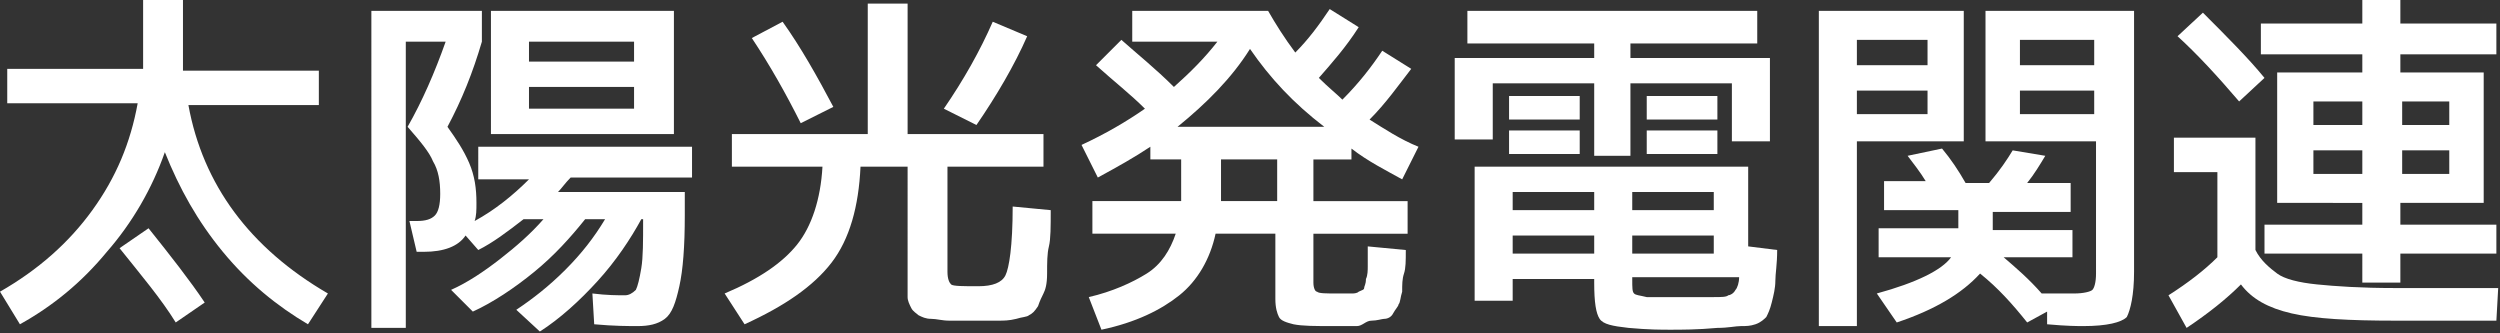
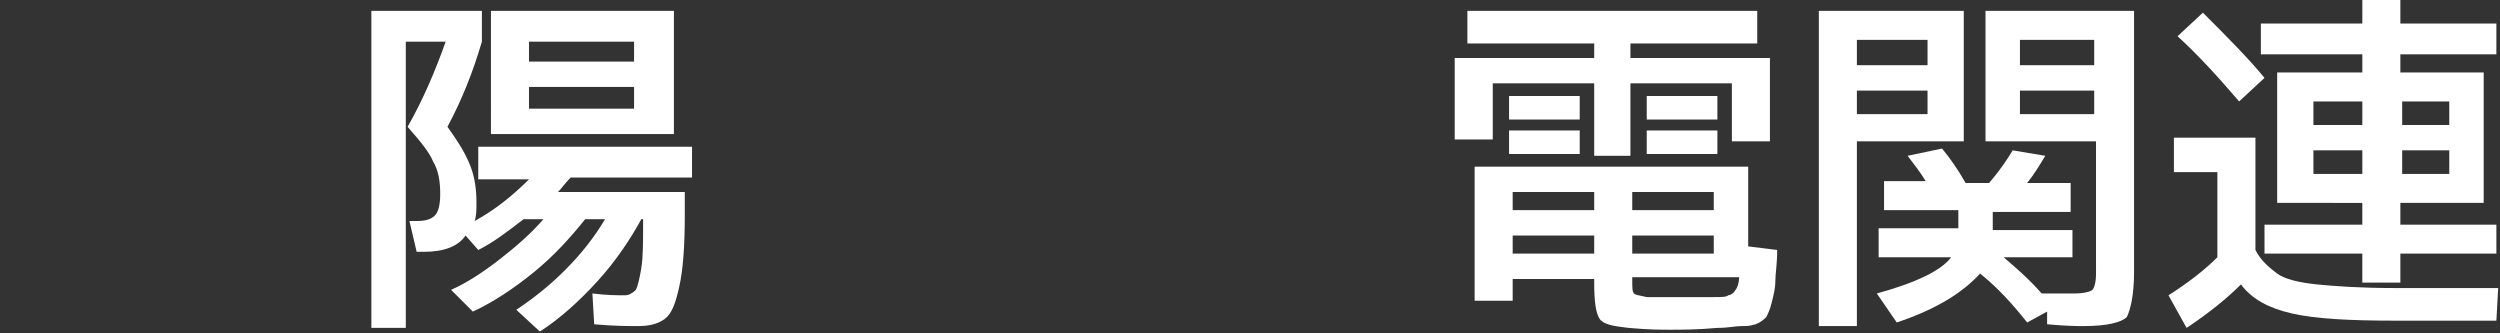
<svg xmlns="http://www.w3.org/2000/svg" version="1.1" id="レイヤー_2" x="0px" y="0px" viewBox="0 0 138 18.4" style="enable-background:new 0 0 138 18.4;" xml:space="preserve">
  <rect x="0" y="0" width="138" height="18.4" fill="#333333" stroke="none" />
  <style type="text/css">
	.st0{fill:#FFFFFF;}
</style>
  <g>
    <g>
-       <path class="st0" d="M7.9,0h2.2v2.9c0,0.4,0,0.7,0,1h7.5v1.9h-7.2c0.8,4.4,3.4,7.9,7.7,10.4L17,17.9c-1.7-1-3.3-2.3-4.7-4    s-2.4-3.5-3.2-5.5c-0.7,2-1.8,3.9-3.2,5.5c-1.4,1.7-3,3-4.8,4L0,16.1c2.1-1.2,3.8-2.7,5.1-4.5c1.3-1.8,2.1-3.7,2.5-5.9H0.4V3.8    h7.5c0-0.2,0-0.5,0-1V0z M6.6,13.7l1.6-1.1c1.2,1.5,2.3,2.9,3.1,4.1l-1.6,1.1C8.9,16.5,7.8,15.2,6.6,13.7z" />
      <path class="st0" d="M34.5,16.3c0.2,0,0.4-0.1,0.6-0.3c0.1-0.2,0.2-0.6,0.3-1.2c0.1-0.6,0.1-1.5,0.1-2.6v-0.1h-0.1    c-0.6,1.1-1.4,2.3-2.4,3.4s-2.1,2.1-3.2,2.8l-1.3-1.2c0.9-0.6,1.8-1.3,2.7-2.2s1.6-1.8,2.2-2.8h-1.1c-0.8,1-1.7,2-2.8,2.9    c-1.1,0.9-2.3,1.7-3.4,2.2L24.9,16c0.9-0.4,1.8-1,2.7-1.7s1.7-1.4,2.4-2.2h-1.1c-0.9,0.7-1.7,1.3-2.5,1.7L25.7,13    c-0.4,0.6-1.2,0.9-2.3,0.9h-0.4l-0.4-1.7h0.4c0.5,0,0.8-0.1,1-0.3c0.2-0.2,0.3-0.6,0.3-1.2c0-0.7-0.1-1.3-0.4-1.8    c-0.2-0.5-0.7-1.1-1.4-1.9c0.8-1.4,1.5-3,2.1-4.7h-2.2v15.8h-1.9V0.6h6.1v1.7C26.1,4,25.5,5.5,24.7,7c0.5,0.7,0.9,1.3,1.2,2    s0.4,1.4,0.4,2.2c0,0.4,0,0.7-0.1,1c1.1-0.6,2.1-1.4,3-2.3h-2.8V8.1h11.8v1.7h-6.7c-0.3,0.3-0.5,0.6-0.7,0.8h7v1.3    c0,1.7-0.1,3-0.3,3.9s-0.4,1.5-0.8,1.8S35.8,18,35.2,18c-0.5,0-1.3,0-2.4-0.1l-0.1-1.7C33.5,16.3,34.1,16.3,34.5,16.3z M27.1,0.6    h10.1v6.8h-8h-2.1V0.6z M29.2,3.4H35V2.3h-5.8V3.4z M29.2,4.8V6H35V4.8H29.2z" />
-       <path class="st0" d="M55.9,11.4l2.1,0.2c0,0.9,0,1.6-0.1,2s-0.1,0.9-0.1,1.5s-0.1,0.9-0.2,1.1s-0.2,0.4-0.3,0.7    c-0.2,0.3-0.3,0.4-0.5,0.5c-0.1,0.1-0.4,0.1-0.7,0.2c-0.4,0.1-0.7,0.1-1,0.1c-0.3,0-0.7,0-1.3,0s-1.1,0-1.4,0    c-0.4,0-0.7-0.1-1-0.1s-0.5-0.1-0.7-0.2c-0.1-0.1-0.3-0.2-0.4-0.4s-0.2-0.4-0.2-0.6c0-0.2,0-0.5,0-0.8V9.2h-2.6    c-0.1,2.2-0.6,4-1.6,5.3s-2.6,2.4-4.8,3.4l-1.1-1.7c1.9-0.8,3.2-1.7,4-2.7c0.8-1,1.3-2.5,1.4-4.3h-5V7.4h7.5V0.2h2.2v7.2h7.5v1.8    h-5.3V15c0,0.4,0.1,0.6,0.2,0.7c0.1,0.1,0.7,0.1,1.5,0.1c0.8,0,1.3-0.2,1.5-0.6S55.9,13.6,55.9,11.4z M43.2,1.2    c1,1.4,1.9,3,2.8,4.7l-1.8,0.9c-0.8-1.6-1.7-3.2-2.7-4.7L43.2,1.2z M56.7,2C56,3.6,55,5.3,53.9,6.9l-1.8-0.9    c1.1-1.6,2-3.2,2.7-4.8L56.7,2z" />
-       <path class="st0" d="M65.3,8.8h-1.8V8.1c-0.9,0.6-1.8,1.1-2.9,1.7L59.7,8C61,7.4,62.2,6.7,63.2,6c-0.8-0.8-1.7-1.5-2.7-2.4    l1.4-1.4c0.9,0.8,1.9,1.6,2.9,2.6c0.9-0.8,1.7-1.6,2.4-2.5h-4.7V0.6H70c0.4,0.7,0.9,1.5,1.5,2.3c0.7-0.7,1.3-1.5,1.9-2.4l1.6,1    c-0.7,1.1-1.5,2-2.2,2.8c0.5,0.5,1,0.9,1.3,1.2c0.9-0.9,1.6-1.8,2.2-2.7l1.6,1c-0.7,0.9-1.4,1.9-2.3,2.8c0.8,0.5,1.7,1.1,2.7,1.5    l-0.9,1.8c-0.9-0.5-1.9-1-2.8-1.7v0.6h-2.1v2.3h5.2v1.8h-5.2v2.7c0,0.3,0.1,0.5,0.2,0.5c0.1,0.1,0.5,0.1,1.2,0.1    c0.3,0,0.6,0,0.7,0c0.1,0,0.3,0,0.4-0.1c0.2-0.1,0.3-0.1,0.3-0.2s0.1-0.2,0.1-0.5c0.1-0.2,0.1-0.5,0.1-0.7c0-0.2,0-0.6,0-1.1    l2.1,0.2c0,0.6,0,1-0.1,1.3s-0.1,0.6-0.1,1c-0.1,0.3-0.1,0.6-0.2,0.7c0,0.1-0.2,0.3-0.3,0.5s-0.3,0.3-0.5,0.3    c-0.1,0-0.4,0.1-0.7,0.1S75.2,18,74.9,18s-0.7,0-1.3,0c-1,0-1.7,0-2.2-0.1c-0.4-0.1-0.7-0.2-0.8-0.4c-0.1-0.2-0.2-0.5-0.2-1v-3.6    h-3.3c-0.3,1.4-1,2.6-2,3.4s-2.4,1.5-4.3,1.9l-0.7-1.8c1.3-0.3,2.4-0.8,3.2-1.3s1.3-1.3,1.6-2.2h-4.6v-1.8h4.9c0-0.1,0-0.1,0-0.2    c0-0.1,0-0.2,0-0.3V8.8z M73.1,7c-1.7-1.3-3-2.7-4.1-4.3C68,4.3,66.6,5.7,65,7H73.1z M67.4,11.1h3.1V8.8h-3.1v2V11.1z" />
      <path class="st0" d="M90,3.2h7.7v4.6h-2.1V4.6H90v4h-2v-4h-5.6v3.1h-2.1V3.2H88V2.4h-7V0.6H97v1.8h-7V3.2z M88,15.4h-4.5v1.2h-2.1    V9.2h15.1v4.4l1.6,0.2c0,0.8-0.1,1.3-0.1,1.7c0,0.4-0.1,0.8-0.2,1.2s-0.2,0.6-0.3,0.8c-0.1,0.1-0.3,0.3-0.6,0.4S96.4,18,96.1,18    s-0.7,0.1-1.3,0.1c-1.1,0.1-2,0.1-2.6,0.1c-0.5,0-1.2,0-2.3-0.1c-0.9-0.1-1.4-0.2-1.6-0.5c-0.2-0.3-0.3-0.9-0.3-2V15.4z M83.3,6.6    V5.3h3.9v1.3H83.3z M83.3,8.5V7.2h3.9v1.3H83.3z M88,11.6v-1h-4.5v1H88z M88,13h-4.5v1H88V13z M90.1,11.6h4.5v-1h-4.5V11.6z     M90.1,13v1h4.5v-1H90.1z M90.1,15.4c0,0.5,0,0.7,0.1,0.8s0.3,0.1,0.7,0.2c0.4,0,1,0,1.7,0c0.8,0,1.5,0,2,0c0.4,0,0.7,0,0.8-0.1    c0.1,0,0.3-0.1,0.4-0.3c0.1-0.1,0.2-0.4,0.2-0.7H90.1z M90.9,6.6V5.3h3.9v1.3H90.9z M90.9,8.5V7.2h3.9v1.3H90.9z" />
      <path class="st0" d="M100.4,0.6h8v7.2h-5.9V18h-2.1V0.6z M102.5,3.6h3.9V2.2h-3.9V3.6z M102.5,5v1.3h3.9V5H102.5z M103.7,14.1    v-1.5h4.4v-1h-4.1V10h2.3c-0.3-0.5-0.7-1-1-1.4l1.9-0.4c0.5,0.6,0.9,1.2,1.3,1.9h1.3c0.6-0.7,1-1.3,1.3-1.8l1.8,0.3    c-0.3,0.5-0.6,1-1,1.5h2.4v1.6H110v1h4.4v1.5h-3.8c0.7,0.6,1.4,1.2,2.1,2v0c0.2,0,0.5,0,0.8,0c0.3,0,0.5,0,0.6,0    c0.1,0,0.3,0,0.4,0c0.5,0,0.9-0.1,1-0.2c0.1-0.1,0.2-0.4,0.2-0.9V7.8h-6.1V0.6h8.2V15c0,1.3-0.2,2.1-0.4,2.5    c-0.3,0.3-1.1,0.5-2.4,0.5c-0.3,0-0.9,0-2-0.1l0-0.7l-1.1,0.6c-0.8-1-1.6-1.9-2.6-2.7c-1,1.1-2.5,2-4.6,2.7l-1.1-1.6    c2.2-0.6,3.6-1.3,4.1-2H103.7z M115.6,3.6V2.2h-4.1v1.4H115.6z M115.6,5h-4.1v1.3h4.1V5z" />
      <path class="st0" d="M120,7.6h4.5v6.2c0.3,0.6,0.8,1,1.2,1.3s1.2,0.5,2.2,0.6c1,0.1,2.4,0.2,4.3,0.2h5.7l-0.1,1.8h-5.6    c-2.5,0-4.4-0.1-5.7-0.4s-2.2-0.8-2.8-1.6c-0.8,0.8-1.8,1.6-3,2.4l-1-1.8c1.1-0.7,2-1.4,2.7-2.1V9.5H120V7.6z M125,4.3l-1.4,1.3    c-1.2-1.4-2.3-2.6-3.4-3.6l1.4-1.3C122.9,2,124.1,3.2,125,4.3z M127.7,11.2h-2V4h4.7V3h-5.6V1.3h5.6V0h2.1v1.3h5.3V3h-5.3V4h4.6    v7.2h-4.6v1.2h5.3V14h-5.3v1.6h-2.1V14H125v-1.6h5.4v-1.2H127.7z M127.7,6.9h2.7V5.6h-2.7V6.9z M127.7,9.6h2.7V8.3h-2.7V9.6z     M135.2,6.9V5.6h-2.6v1.3H135.2z M135.2,8.3h-2.6v1.3h2.6V8.3z" />
    </g>
  </g>
</svg>